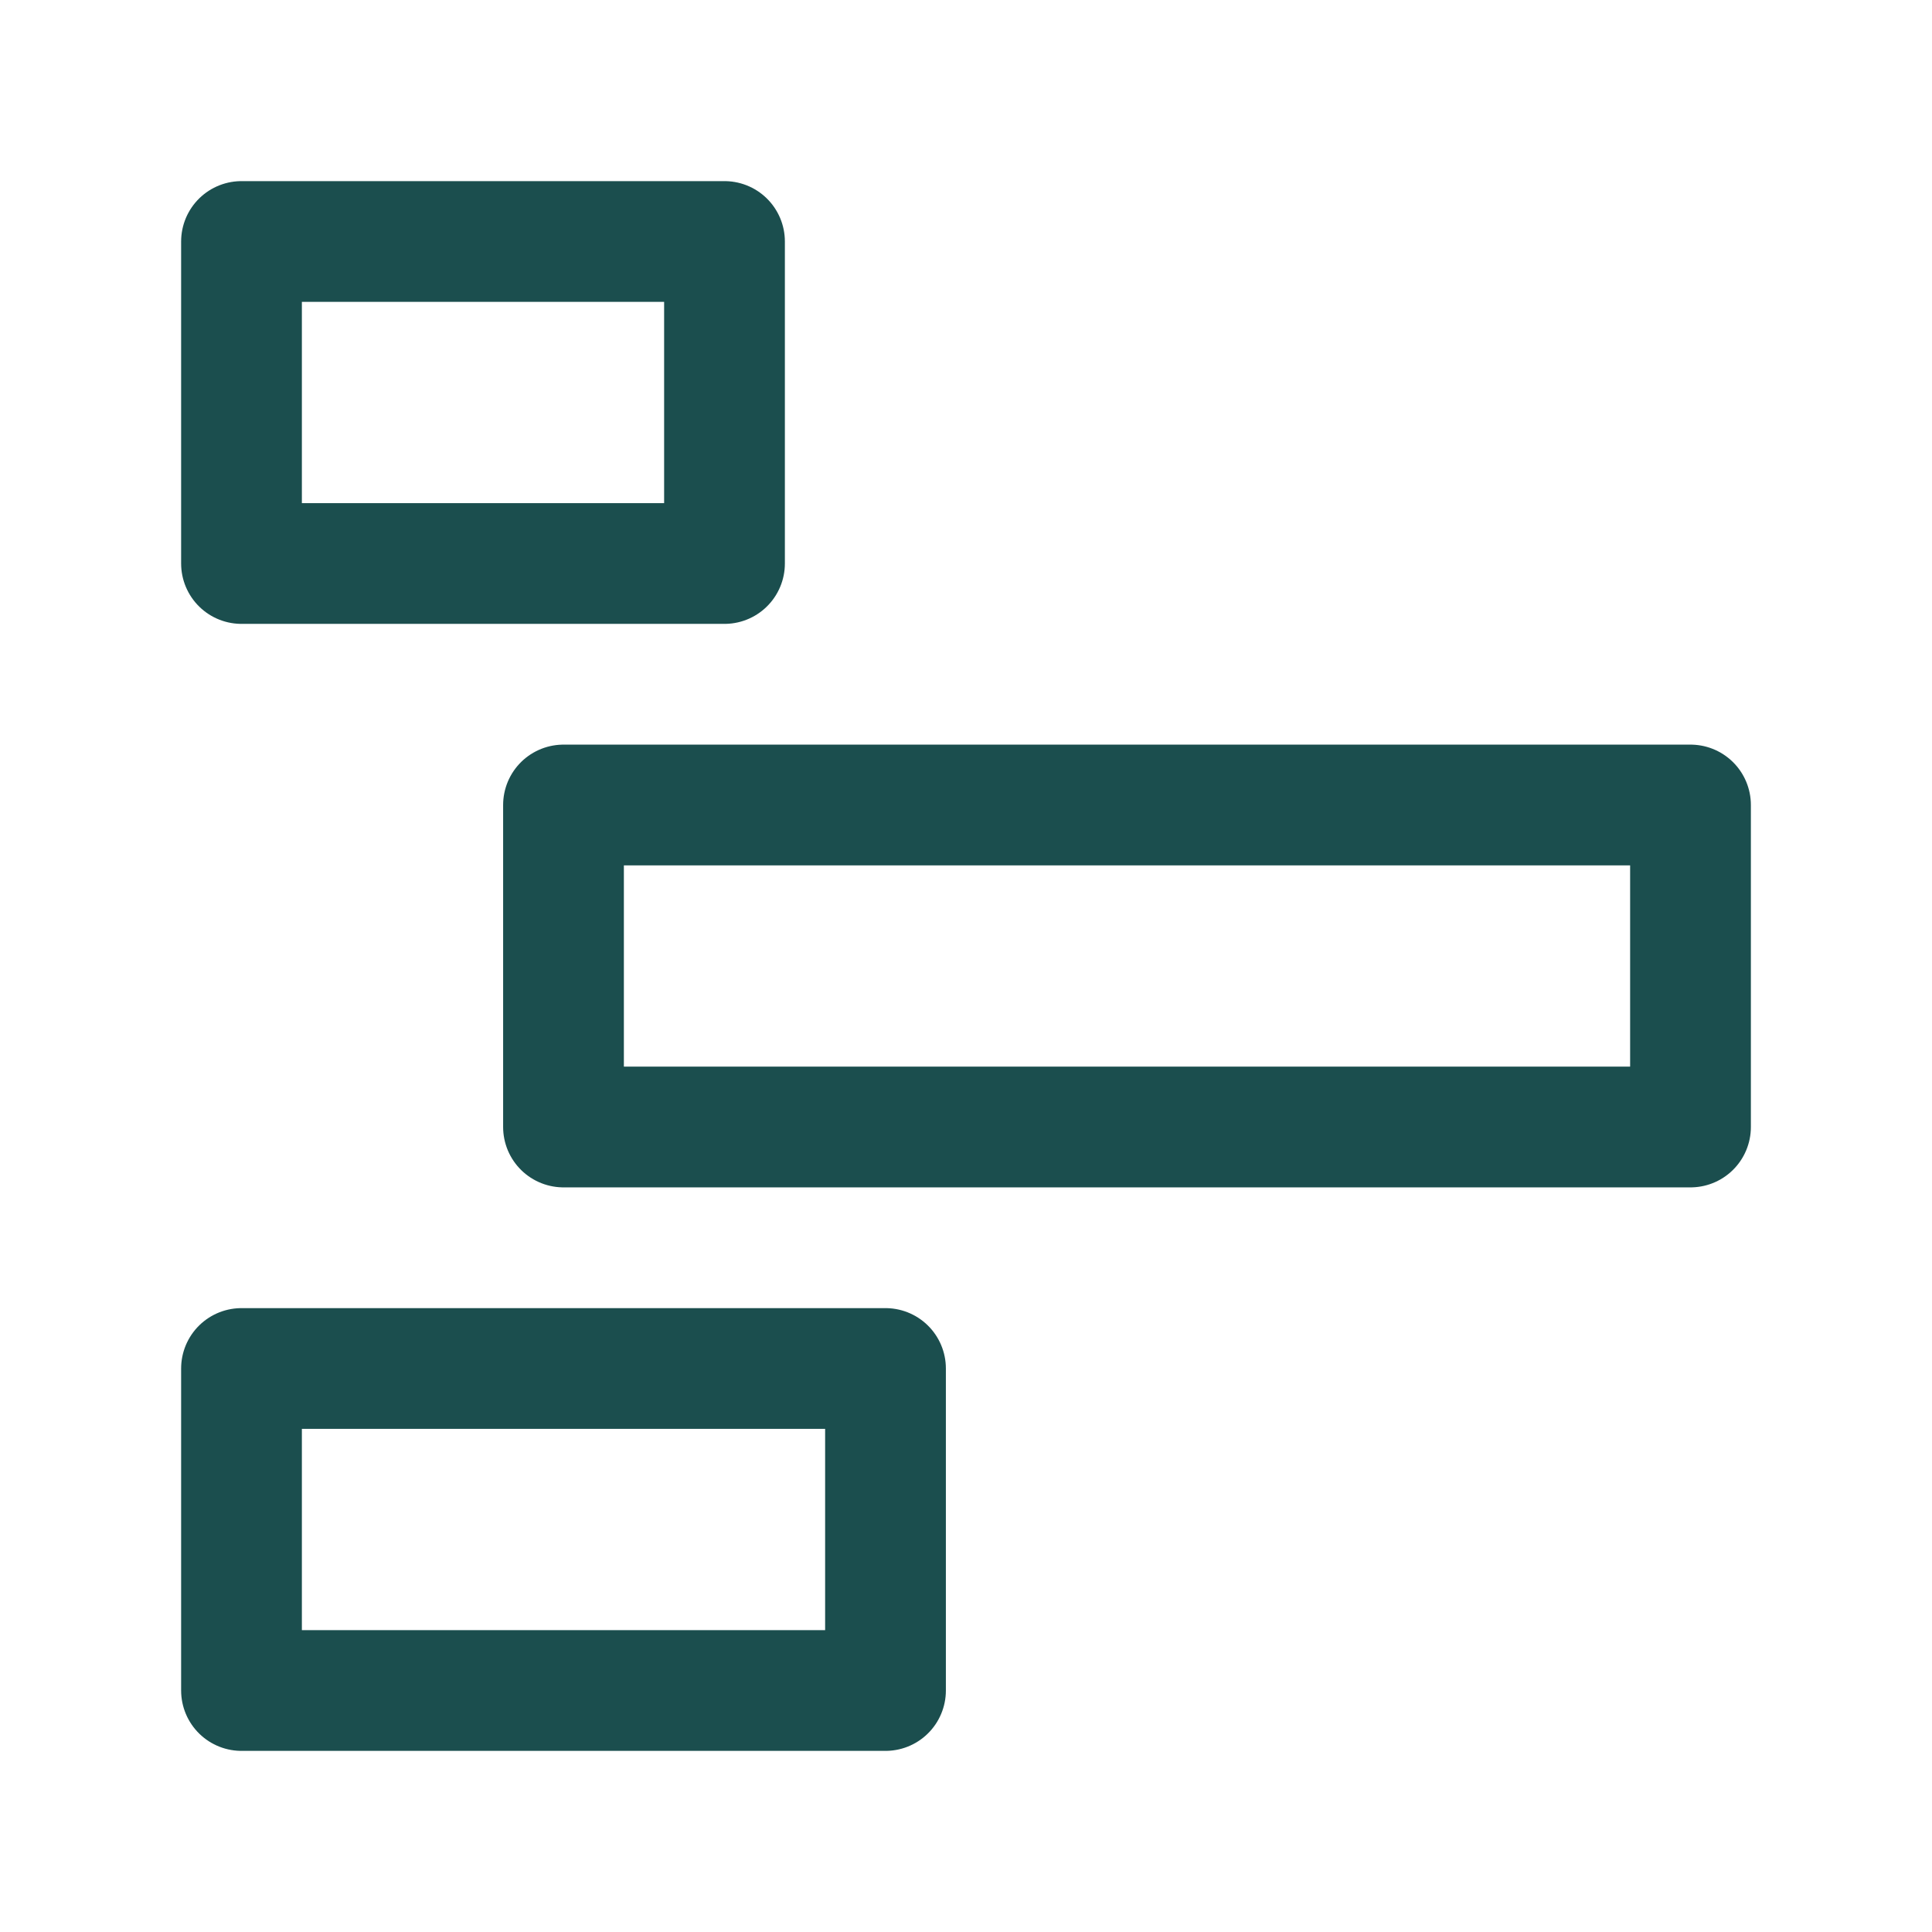
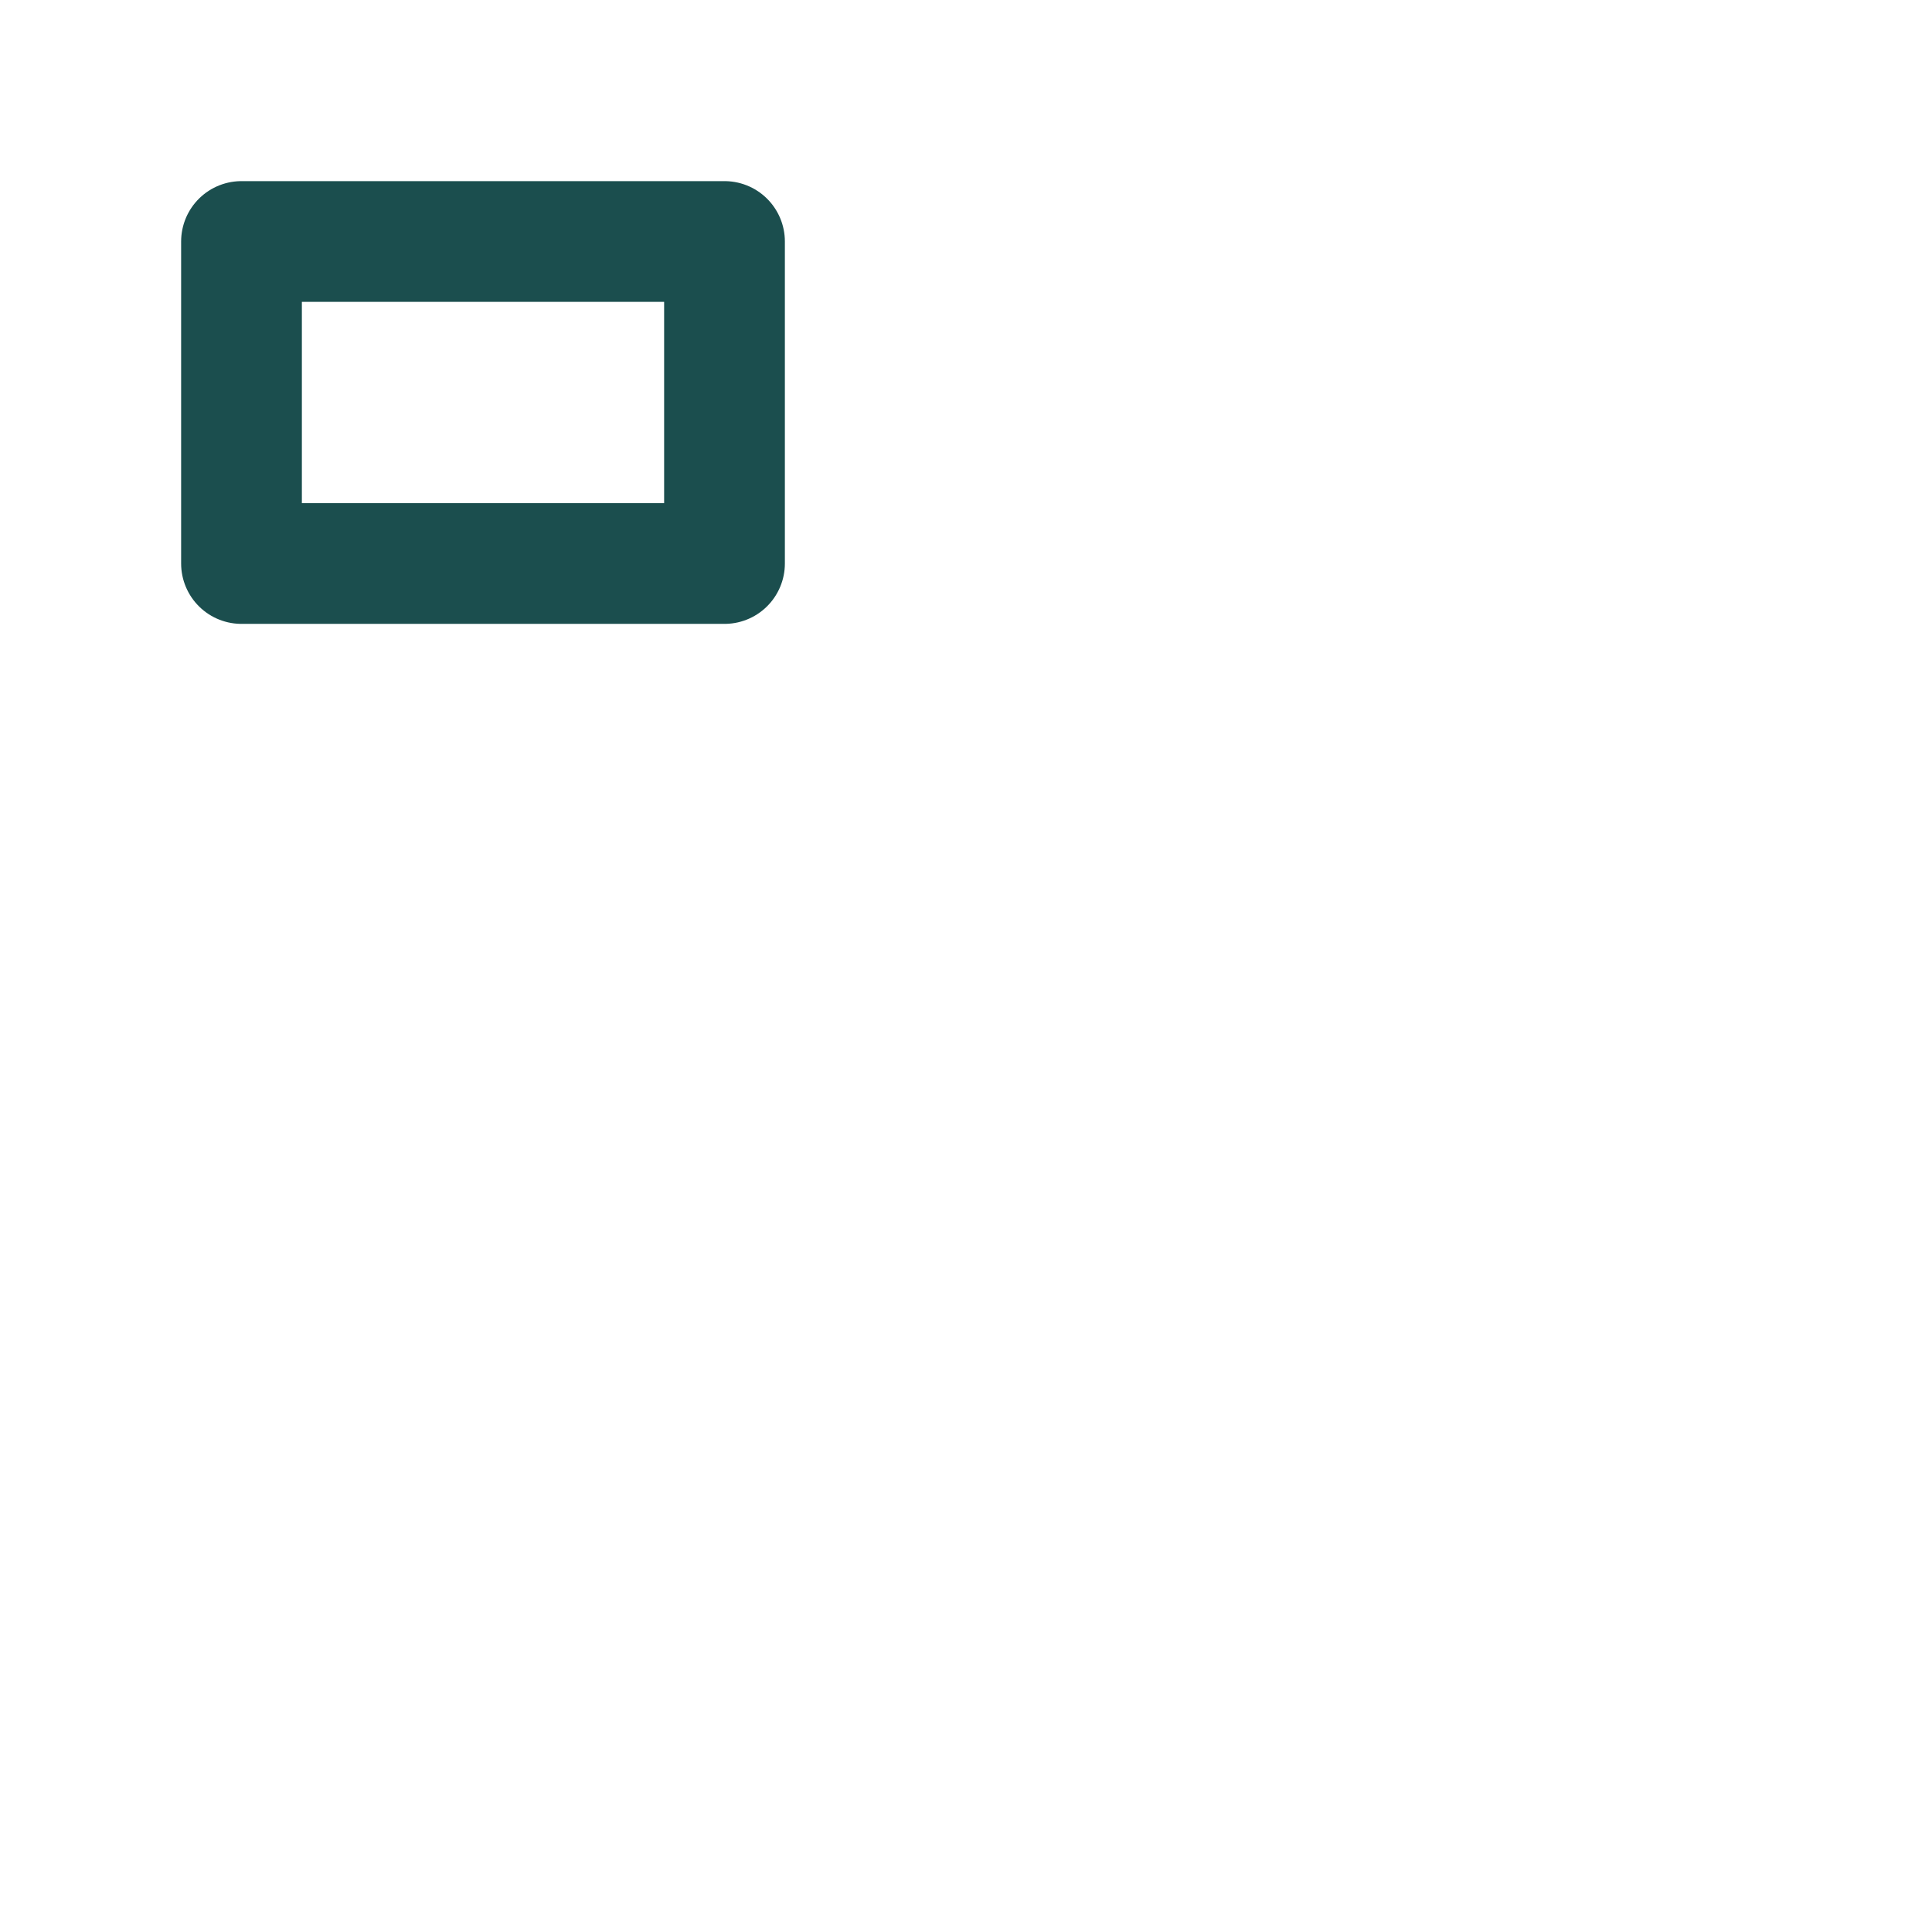
<svg xmlns="http://www.w3.org/2000/svg" width="24" height="24" viewBox="0 0 24 24" fill="none">
  <path d="M3 3H9V7H3V3Z" stroke="#1B4E4E" stroke-width="1.5" stroke-linecap="round" stroke-linejoin="round" />
-   <path d="M3 17H11V21H3V17Z" stroke="#1B4E4E" stroke-width="1.5" stroke-linecap="round" stroke-linejoin="round" />
-   <path d="M7 10H21V14H7V10Z" stroke="#1B4E4E" stroke-width="1.5" stroke-linecap="round" stroke-linejoin="round" />
</svg>